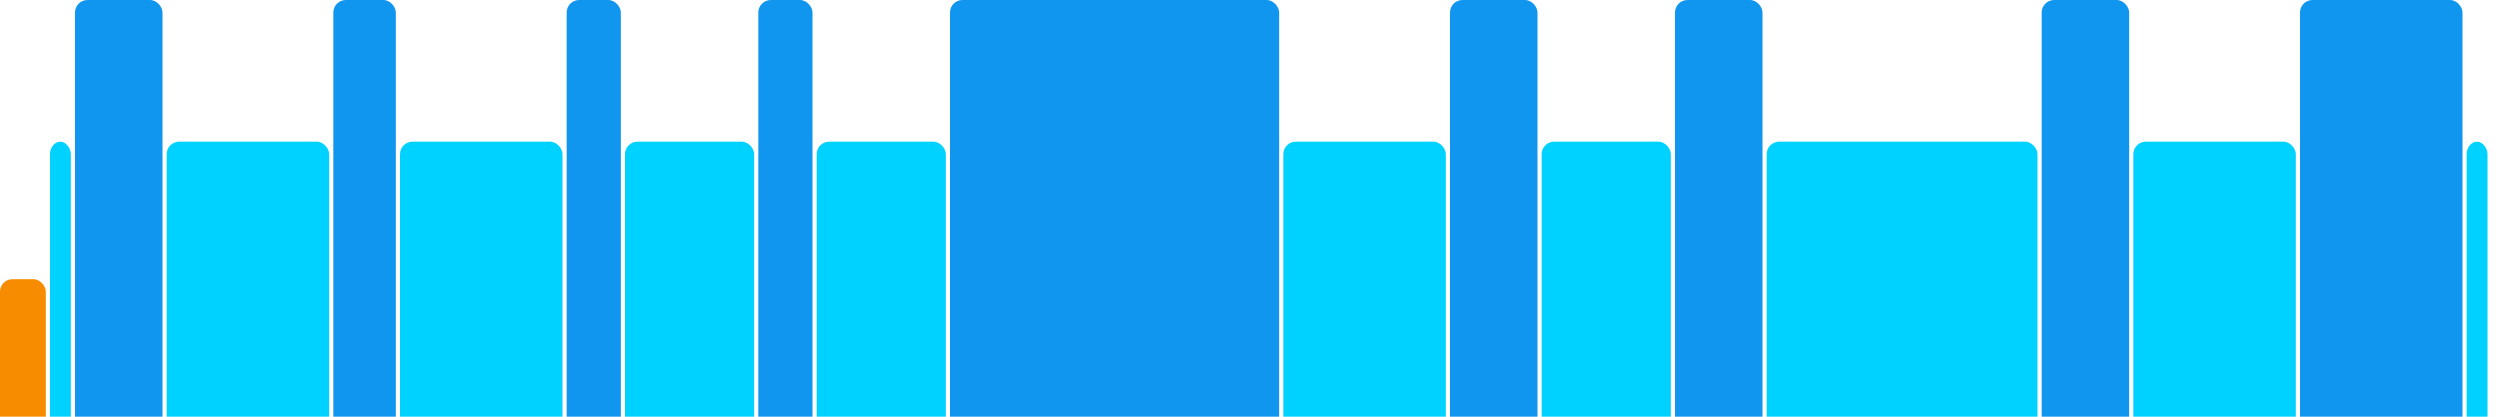
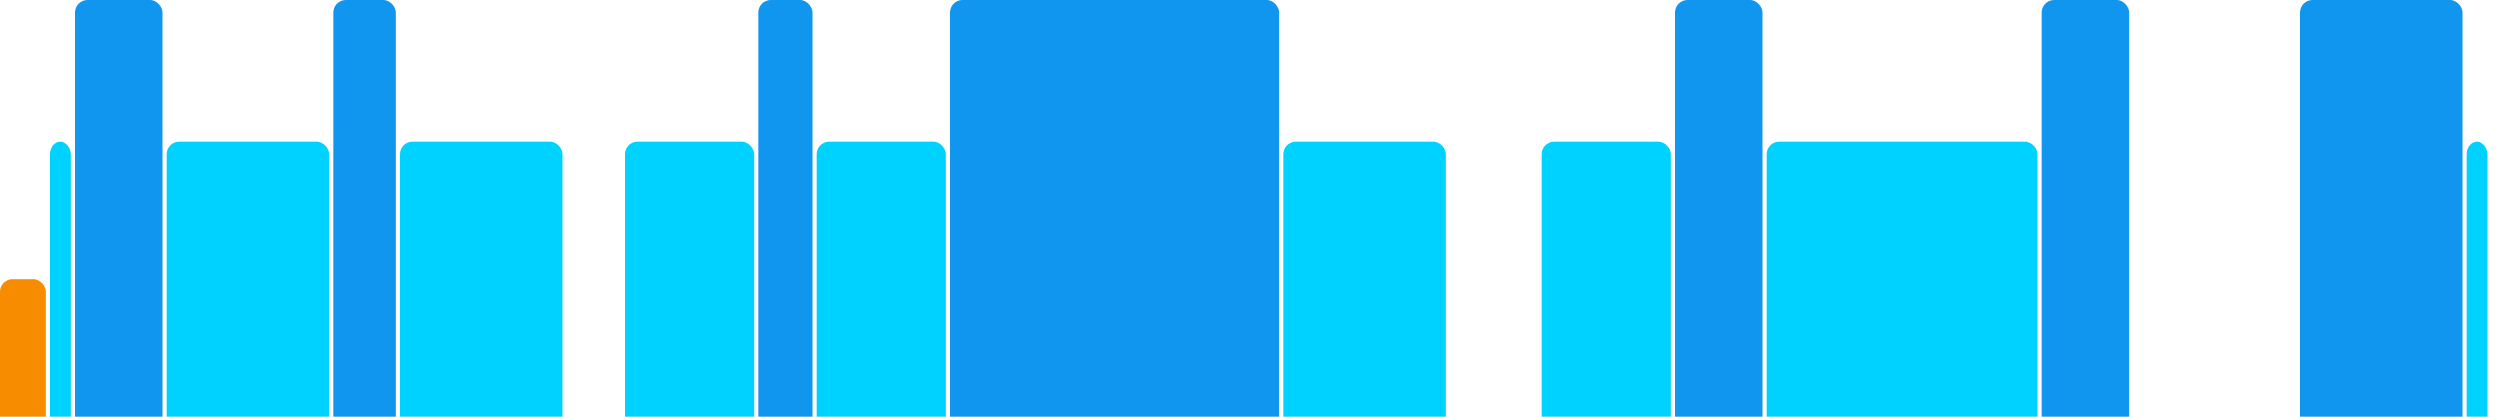
<svg xmlns="http://www.w3.org/2000/svg" version="1.1" baseProfile="full" width="600" height="100">
  <rect x="0" y="67" rx="3" ry="3" width="11" height="43" fill="rgb(248,140,0)" />
  <rect x="12" y="34" rx="3" ry="3" width="5" height="76" fill="rgb(0,210,255)" />
  <rect x="18" y="0" rx="3" ry="3" width="21" height="110" fill="rgb(17,150,239)" />
  <rect x="40" y="34" rx="3" ry="3" width="39" height="76" fill="rgb(0,210,255)" />
  <rect x="80" y="0" rx="3" ry="3" width="15" height="110" fill="rgb(17,150,239)" />
  <rect x="96" y="34" rx="3" ry="3" width="39" height="76" fill="rgb(0,210,255)" />
-   <rect x="136" y="0" rx="3" ry="3" width="13" height="110" fill="rgb(17,150,239)" />
  <rect x="150" y="34" rx="3" ry="3" width="31" height="76" fill="rgb(0,210,255)" />
  <rect x="182" y="0" rx="3" ry="3" width="13" height="110" fill="rgb(17,150,239)" />
  <rect x="196" y="34" rx="3" ry="3" width="31" height="76" fill="rgb(0,210,255)" />
  <rect x="228" y="0" rx="3" ry="3" width="79" height="110" fill="rgb(17,150,239)" />
  <rect x="308" y="34" rx="3" ry="3" width="39" height="76" fill="rgb(0,210,255)" />
-   <rect x="348" y="0" rx="3" ry="3" width="21" height="110" fill="rgb(17,150,239)" />
  <rect x="370" y="34" rx="3" ry="3" width="31" height="76" fill="rgb(0,210,255)" />
  <rect x="402" y="0" rx="3" ry="3" width="21" height="110" fill="rgb(17,150,239)" />
  <rect x="424" y="34" rx="3" ry="3" width="65" height="76" fill="rgb(0,210,255)" />
  <rect x="490" y="0" rx="3" ry="3" width="21" height="110" fill="rgb(17,150,239)" />
-   <rect x="512" y="34" rx="3" ry="3" width="39" height="76" fill="rgb(0,210,255)" />
  <rect x="552" y="0" rx="3" ry="3" width="39" height="110" fill="rgb(17,150,239)" />
  <rect x="592" y="34" rx="3" ry="3" width="5" height="76" fill="rgb(0,210,255)" />
</svg>